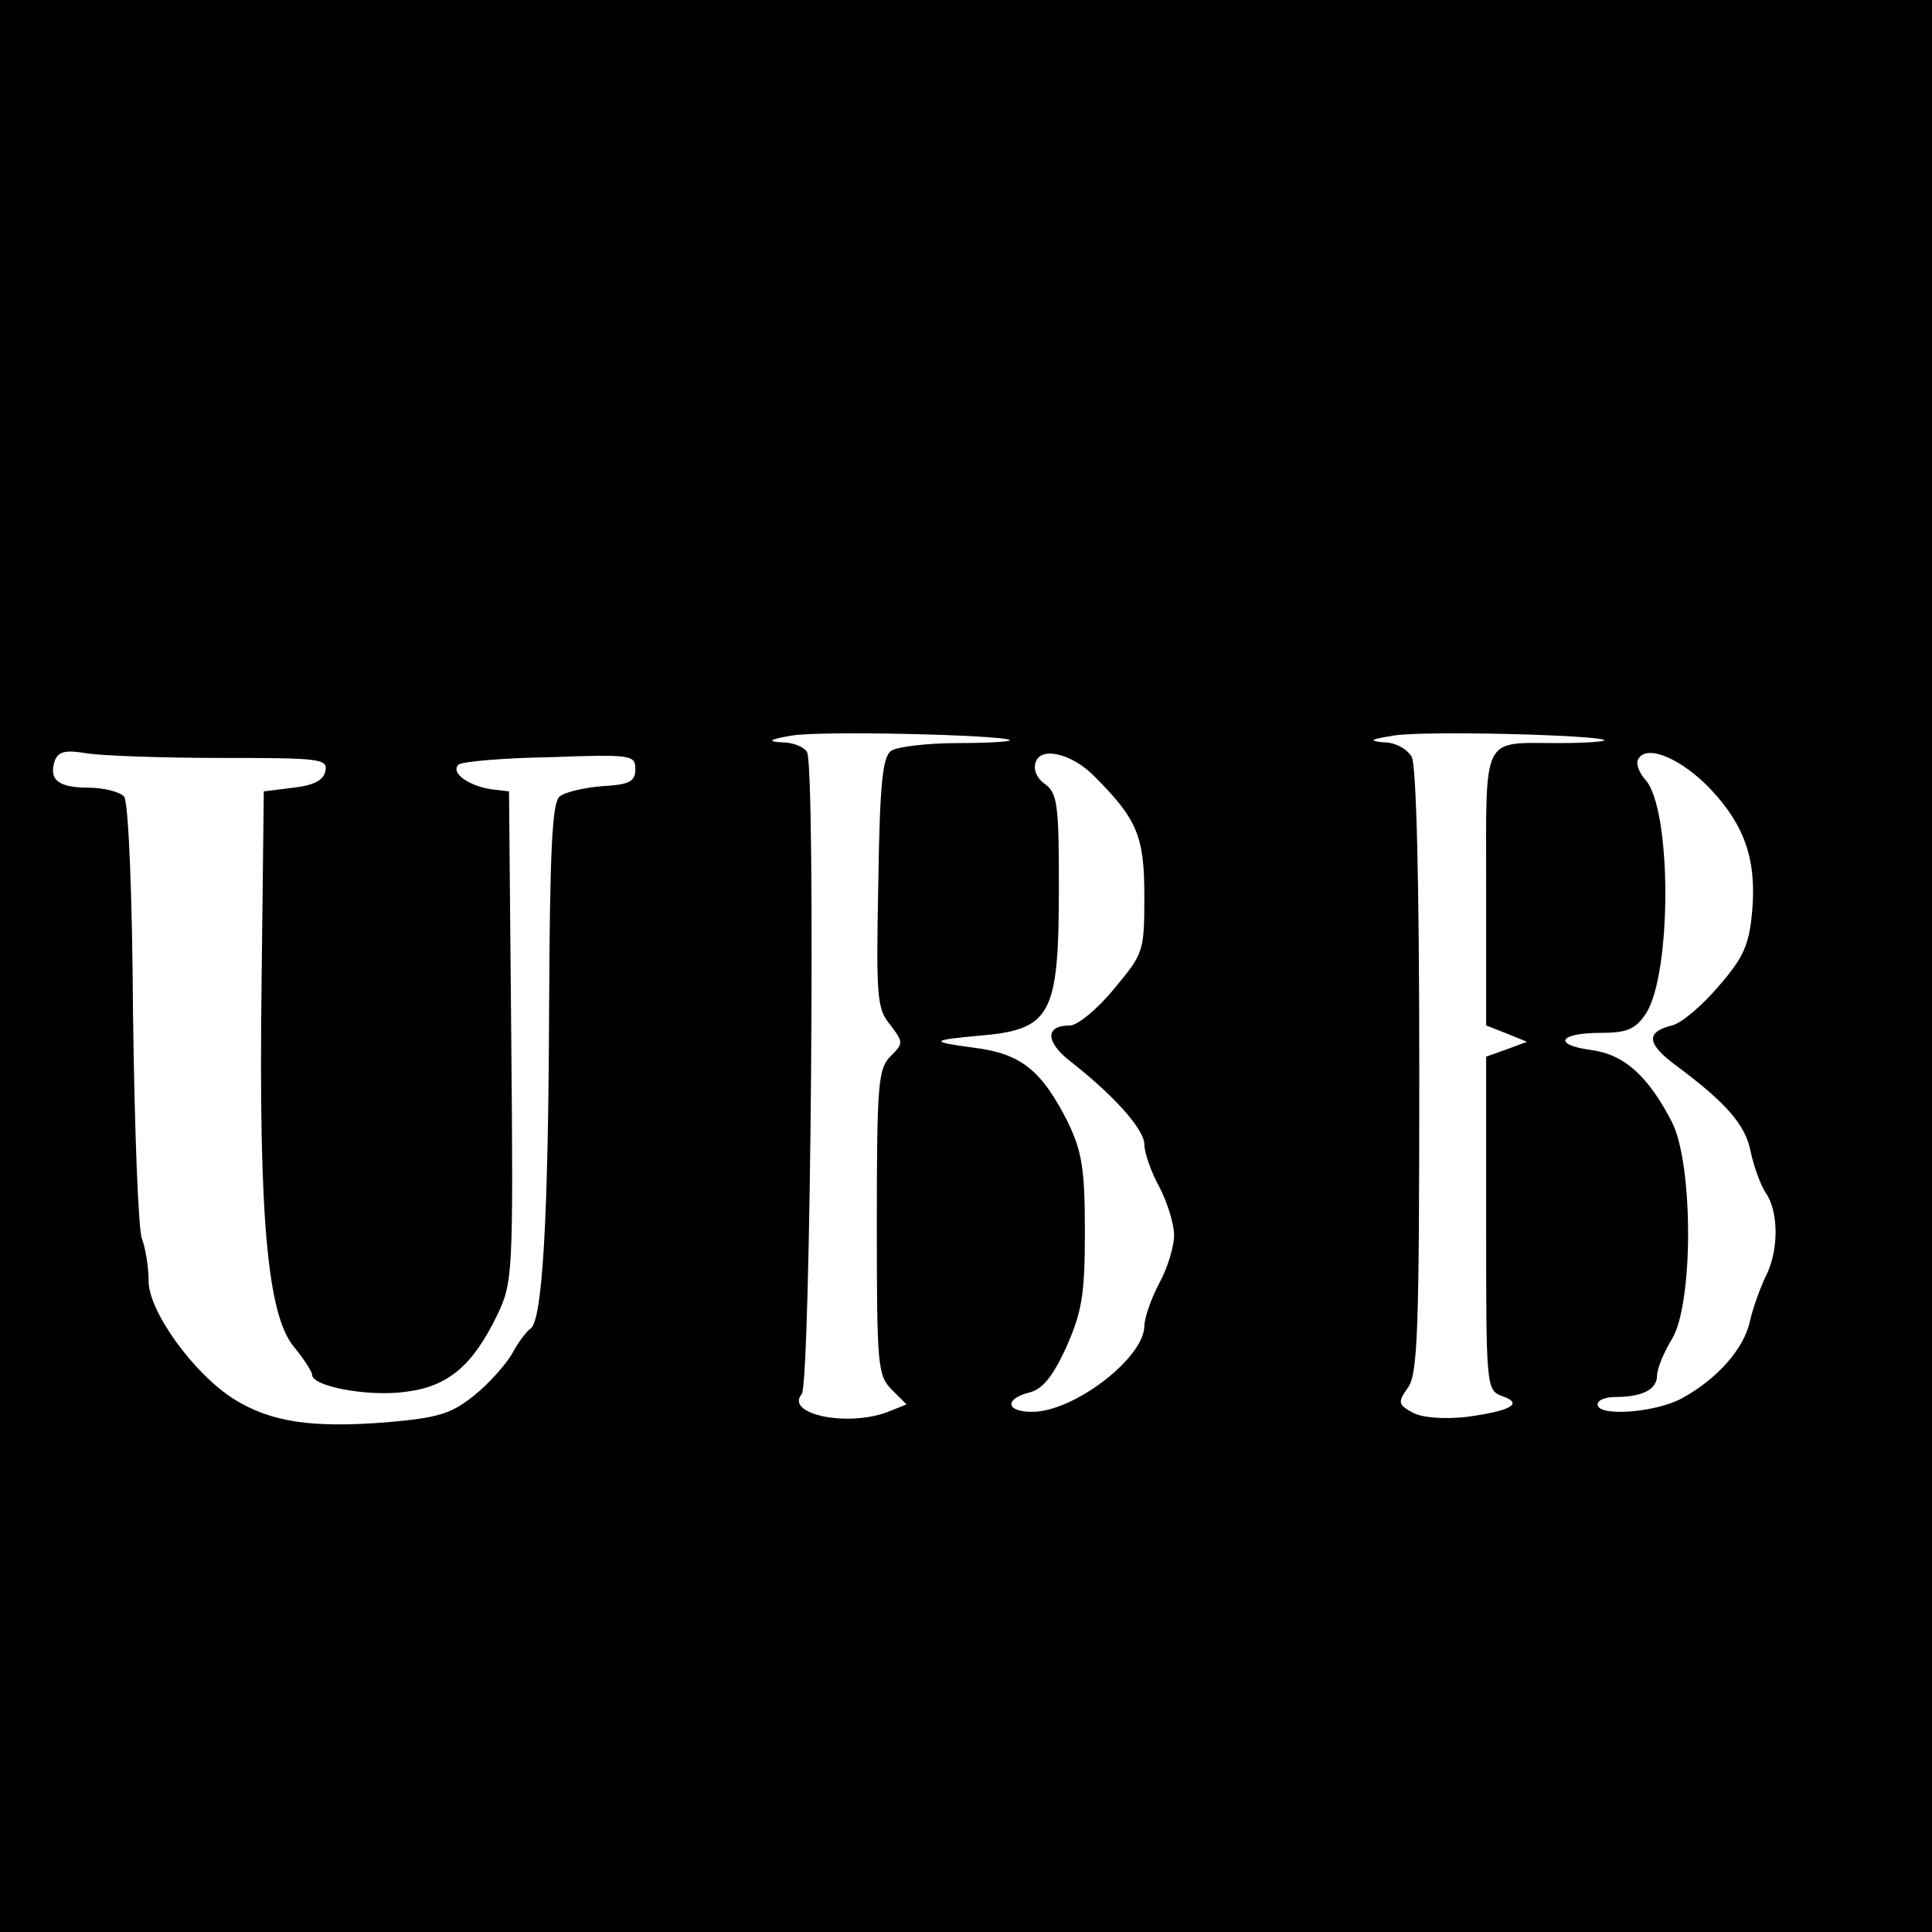
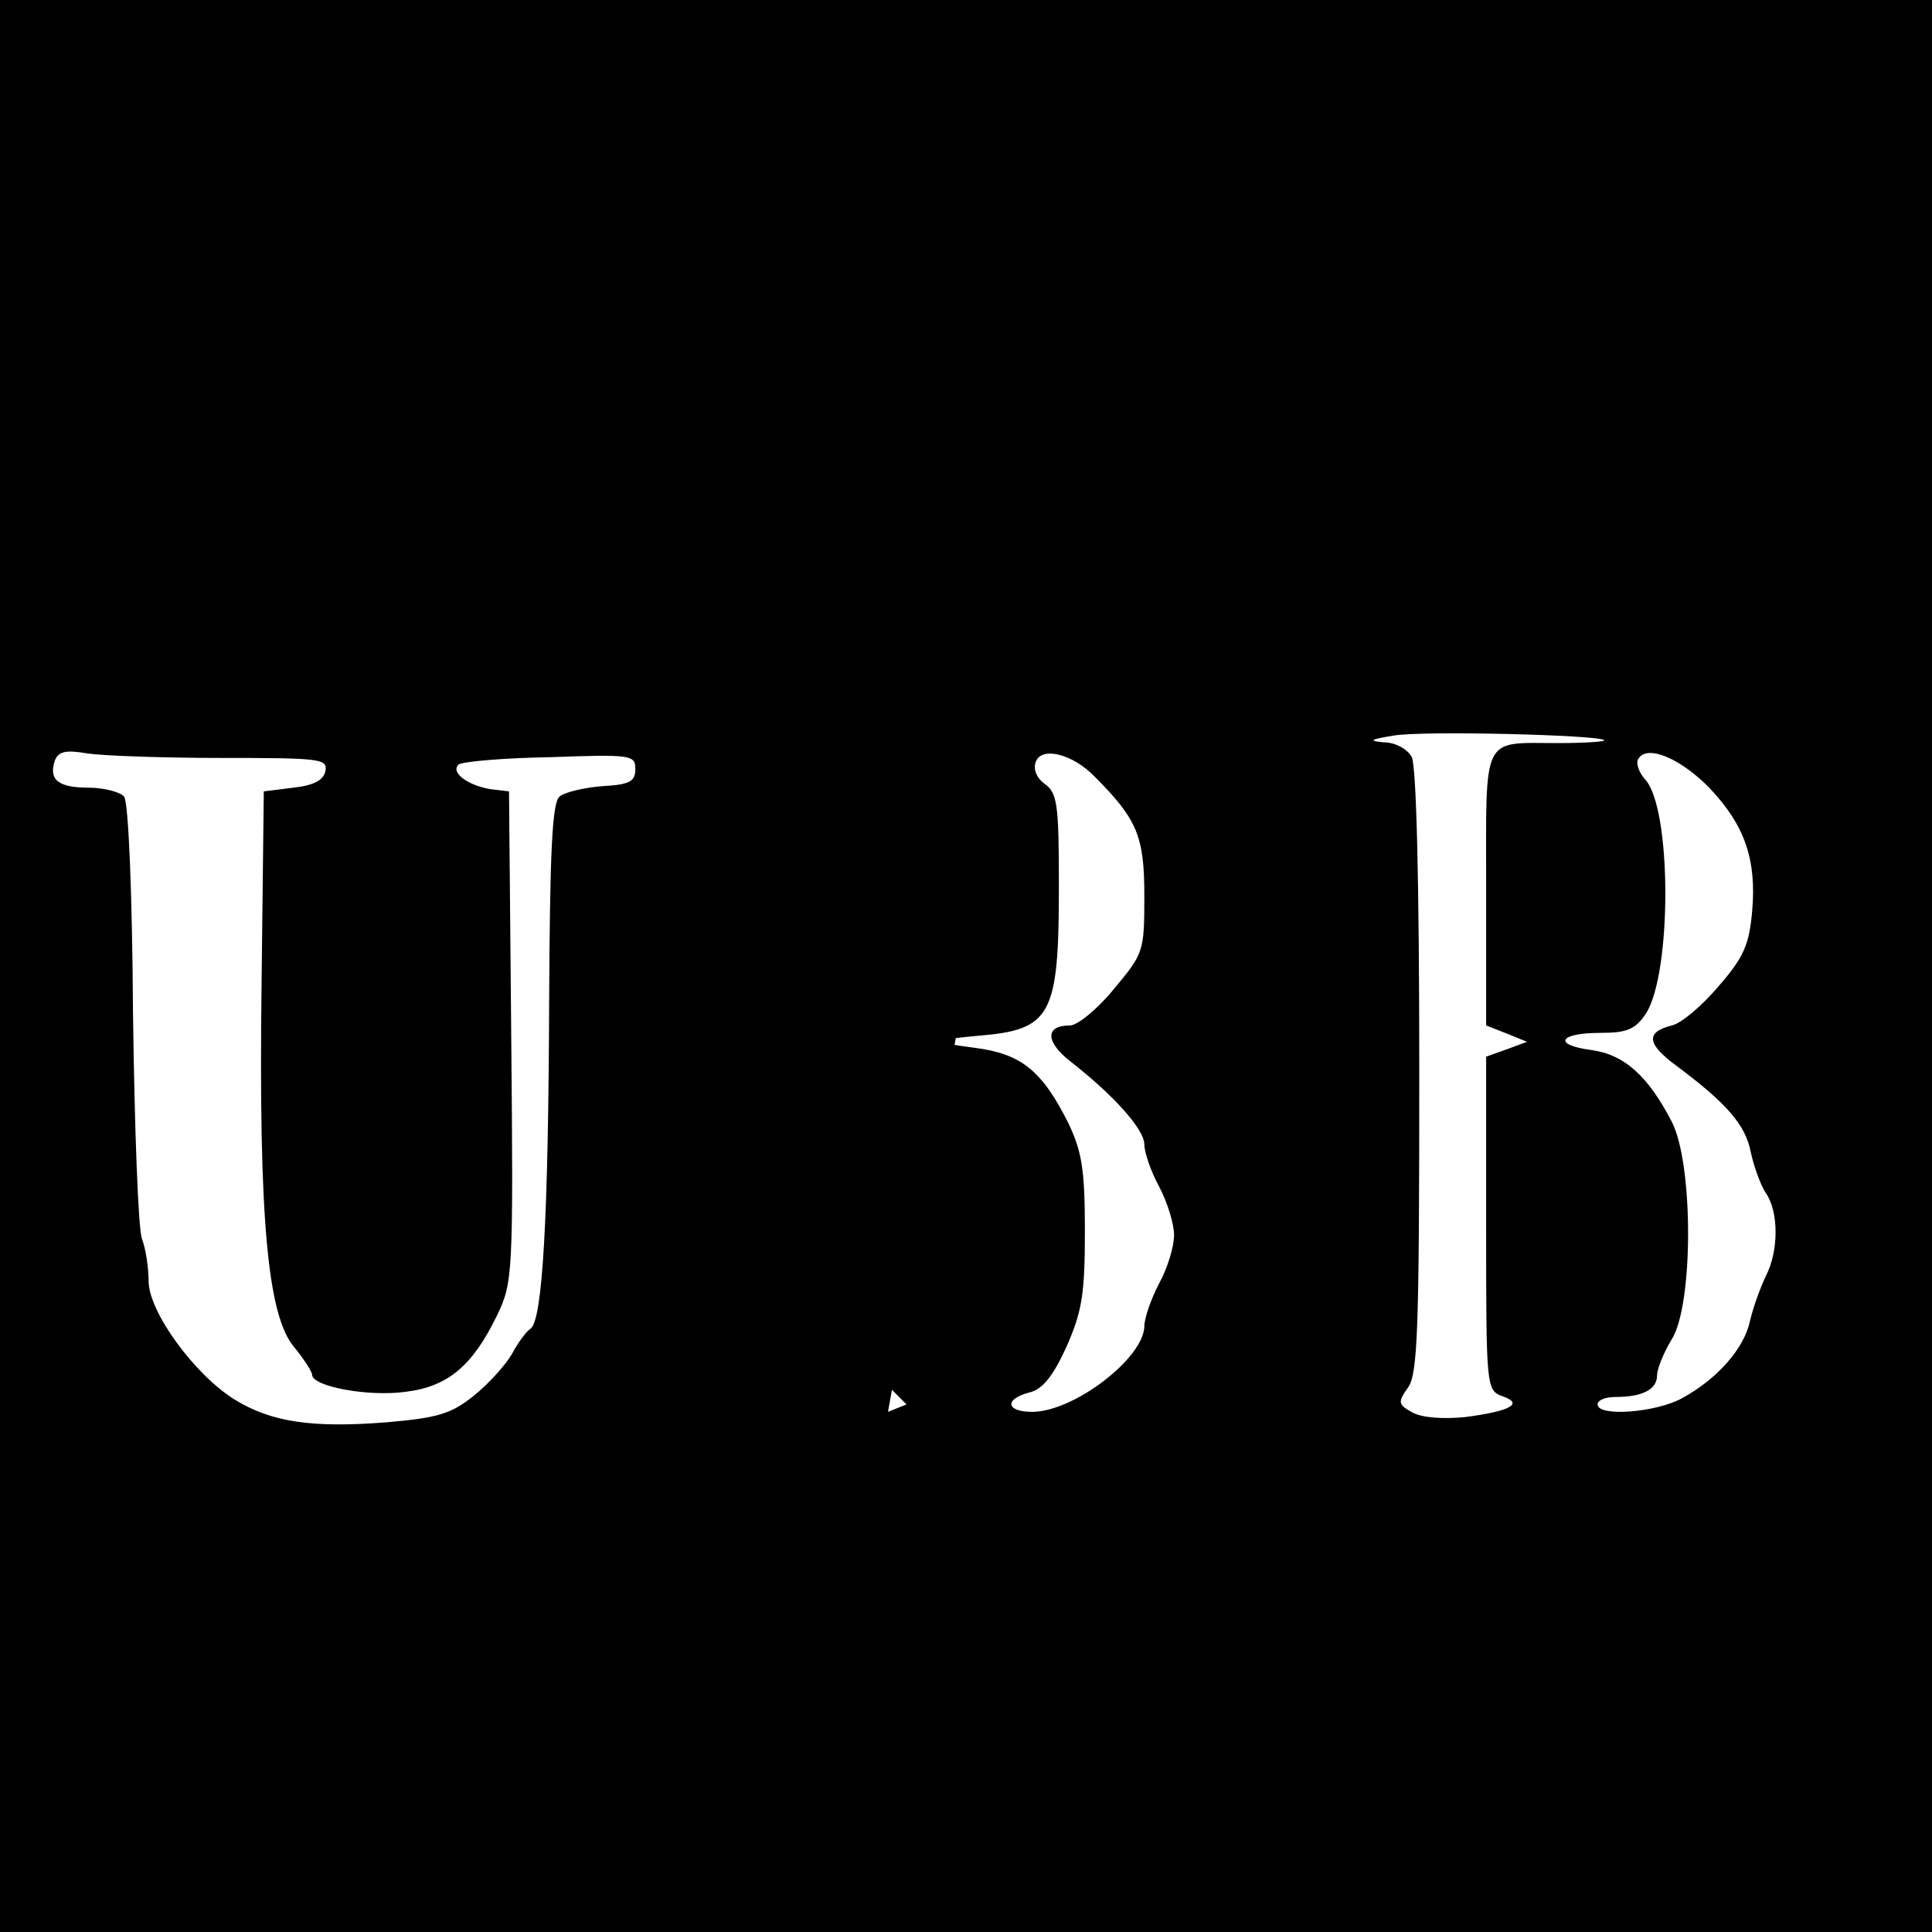
<svg xmlns="http://www.w3.org/2000/svg" version="1.0" width="260pt" height="260pt" viewBox="0 0 260 260" preserveAspectRatio="xMidYMid meet">
  <g transform="translate(0,260) scale(0.1,-0.1)" fill="#000000" stroke="none">
-     <path d="M0 1300 l0 -1300 1300 0 1300 0 0 1300 0 1300 -1300 0 -1300 0 0 -1300z m1359 304 c2 -2 -29 -4 -70 -4 -41 0 -81 -5 -89 -10 -12 -7 -16 -41 -18 -178 -3 -153 -2 -170 16 -191 18 -24 18 -25 0 -43 -16 -16 -18 -37 -18 -223 0 -192 1 -206 20 -225 l20 -20 -25 -10 c-55 -21 -139 -3 -116 24 12 15 19 845 7 864 -4 7 -19 13 -34 13 -20 1 -17 4 13 9 38 7 285 1 294 -6z m800 0 c2 -2 -25 -4 -62 -4 -104 0 -97 14 -97 -196 l0 -184 28 -11 27 -11 -27 -10 -28 -10 0 -224 c0 -221 0 -225 22 -233 29 -10 11 -20 -50 -28 -29 -3 -58 -1 -71 6 -20 11 -20 14 -6 34 13 18 15 80 15 425 0 259 -4 410 -10 423 -6 11 -22 20 -38 20 -21 2 -18 4 13 9 38 7 275 1 284 -6z m-1861 -24 c131 0 143 -1 140 -17 -2 -13 -16 -20 -43 -23 l-40 -5 -3 -260 c-4 -314 8 -446 44 -488 13 -16 24 -33 24 -37 0 -16 76 -30 126 -23 57 7 90 35 123 103 21 44 22 54 19 375 l-3 330 -25 3 c-30 5 -54 22 -43 33 4 4 60 9 123 10 110 4 115 3 115 -16 0 -17 -8 -21 -45 -23 -24 -2 -50 -8 -57 -14 -10 -8 -13 -75 -14 -277 -1 -292 -9 -428 -25 -439 -6 -4 -17 -19 -25 -34 -8 -14 -31 -40 -51 -56 -31 -25 -49 -30 -117 -36 -101 -8 -156 0 -206 31 -54 34 -115 118 -115 159 0 18 -4 44 -9 57 -5 13 -10 149 -12 303 -1 160 -6 284 -12 292 -5 6 -27 12 -48 12 -41 0 -54 11 -45 37 5 12 15 14 44 9 20 -3 101 -6 180 -6z m1175 -25 c58 -58 67 -81 67 -161 0 -75 -1 -77 -41 -125 -22 -27 -49 -49 -59 -49 -34 0 -33 -22 0 -48 59 -46 100 -92 100 -112 0 -11 9 -37 20 -57 11 -21 20 -50 20 -65 0 -16 -9 -45 -20 -65 -11 -21 -20 -47 -20 -58 -1 -43 -95 -115 -151 -115 -35 0 -38 17 -4 26 18 4 32 22 50 61 21 48 25 70 25 156 0 83 -4 107 -22 145 -36 72 -64 94 -127 102 -60 8 -59 10 4 16 100 8 110 26 110 202 0 109 -2 125 -19 137 -11 8 -16 20 -12 30 8 21 50 10 79 -20z m829 -17 c46 -49 62 -95 56 -164 -4 -45 -11 -62 -45 -101 -22 -26 -50 -50 -63 -53 -36 -9 -34 -25 7 -55 67 -50 92 -79 99 -115 4 -19 13 -44 20 -55 18 -25 18 -79 0 -113 -7 -15 -17 -42 -21 -60 -8 -37 -44 -78 -92 -104 -35 -19 -113 -25 -113 -8 0 6 11 10 24 10 36 0 56 10 56 29 0 9 9 31 20 49 29 47 29 235 0 292 -32 62 -64 91 -109 97 -52 7 -43 23 13 23 36 0 47 5 61 26 35 54 35 276 -1 315 -9 10 -13 23 -9 28 12 20 59 -1 97 -41z" />
+     <path d="M0 1300 l0 -1300 1300 0 1300 0 0 1300 0 1300 -1300 0 -1300 0 0 -1300z m1359 304 c2 -2 -29 -4 -70 -4 -41 0 -81 -5 -89 -10 -12 -7 -16 -41 -18 -178 -3 -153 -2 -170 16 -191 18 -24 18 -25 0 -43 -16 -16 -18 -37 -18 -223 0 -192 1 -206 20 -225 l20 -20 -25 -10 z m800 0 c2 -2 -25 -4 -62 -4 -104 0 -97 14 -97 -196 l0 -184 28 -11 27 -11 -27 -10 -28 -10 0 -224 c0 -221 0 -225 22 -233 29 -10 11 -20 -50 -28 -29 -3 -58 -1 -71 6 -20 11 -20 14 -6 34 13 18 15 80 15 425 0 259 -4 410 -10 423 -6 11 -22 20 -38 20 -21 2 -18 4 13 9 38 7 275 1 284 -6z m-1861 -24 c131 0 143 -1 140 -17 -2 -13 -16 -20 -43 -23 l-40 -5 -3 -260 c-4 -314 8 -446 44 -488 13 -16 24 -33 24 -37 0 -16 76 -30 126 -23 57 7 90 35 123 103 21 44 22 54 19 375 l-3 330 -25 3 c-30 5 -54 22 -43 33 4 4 60 9 123 10 110 4 115 3 115 -16 0 -17 -8 -21 -45 -23 -24 -2 -50 -8 -57 -14 -10 -8 -13 -75 -14 -277 -1 -292 -9 -428 -25 -439 -6 -4 -17 -19 -25 -34 -8 -14 -31 -40 -51 -56 -31 -25 -49 -30 -117 -36 -101 -8 -156 0 -206 31 -54 34 -115 118 -115 159 0 18 -4 44 -9 57 -5 13 -10 149 -12 303 -1 160 -6 284 -12 292 -5 6 -27 12 -48 12 -41 0 -54 11 -45 37 5 12 15 14 44 9 20 -3 101 -6 180 -6z m1175 -25 c58 -58 67 -81 67 -161 0 -75 -1 -77 -41 -125 -22 -27 -49 -49 -59 -49 -34 0 -33 -22 0 -48 59 -46 100 -92 100 -112 0 -11 9 -37 20 -57 11 -21 20 -50 20 -65 0 -16 -9 -45 -20 -65 -11 -21 -20 -47 -20 -58 -1 -43 -95 -115 -151 -115 -35 0 -38 17 -4 26 18 4 32 22 50 61 21 48 25 70 25 156 0 83 -4 107 -22 145 -36 72 -64 94 -127 102 -60 8 -59 10 4 16 100 8 110 26 110 202 0 109 -2 125 -19 137 -11 8 -16 20 -12 30 8 21 50 10 79 -20z m829 -17 c46 -49 62 -95 56 -164 -4 -45 -11 -62 -45 -101 -22 -26 -50 -50 -63 -53 -36 -9 -34 -25 7 -55 67 -50 92 -79 99 -115 4 -19 13 -44 20 -55 18 -25 18 -79 0 -113 -7 -15 -17 -42 -21 -60 -8 -37 -44 -78 -92 -104 -35 -19 -113 -25 -113 -8 0 6 11 10 24 10 36 0 56 10 56 29 0 9 9 31 20 49 29 47 29 235 0 292 -32 62 -64 91 -109 97 -52 7 -43 23 13 23 36 0 47 5 61 26 35 54 35 276 -1 315 -9 10 -13 23 -9 28 12 20 59 -1 97 -41z" />
  </g>
</svg>